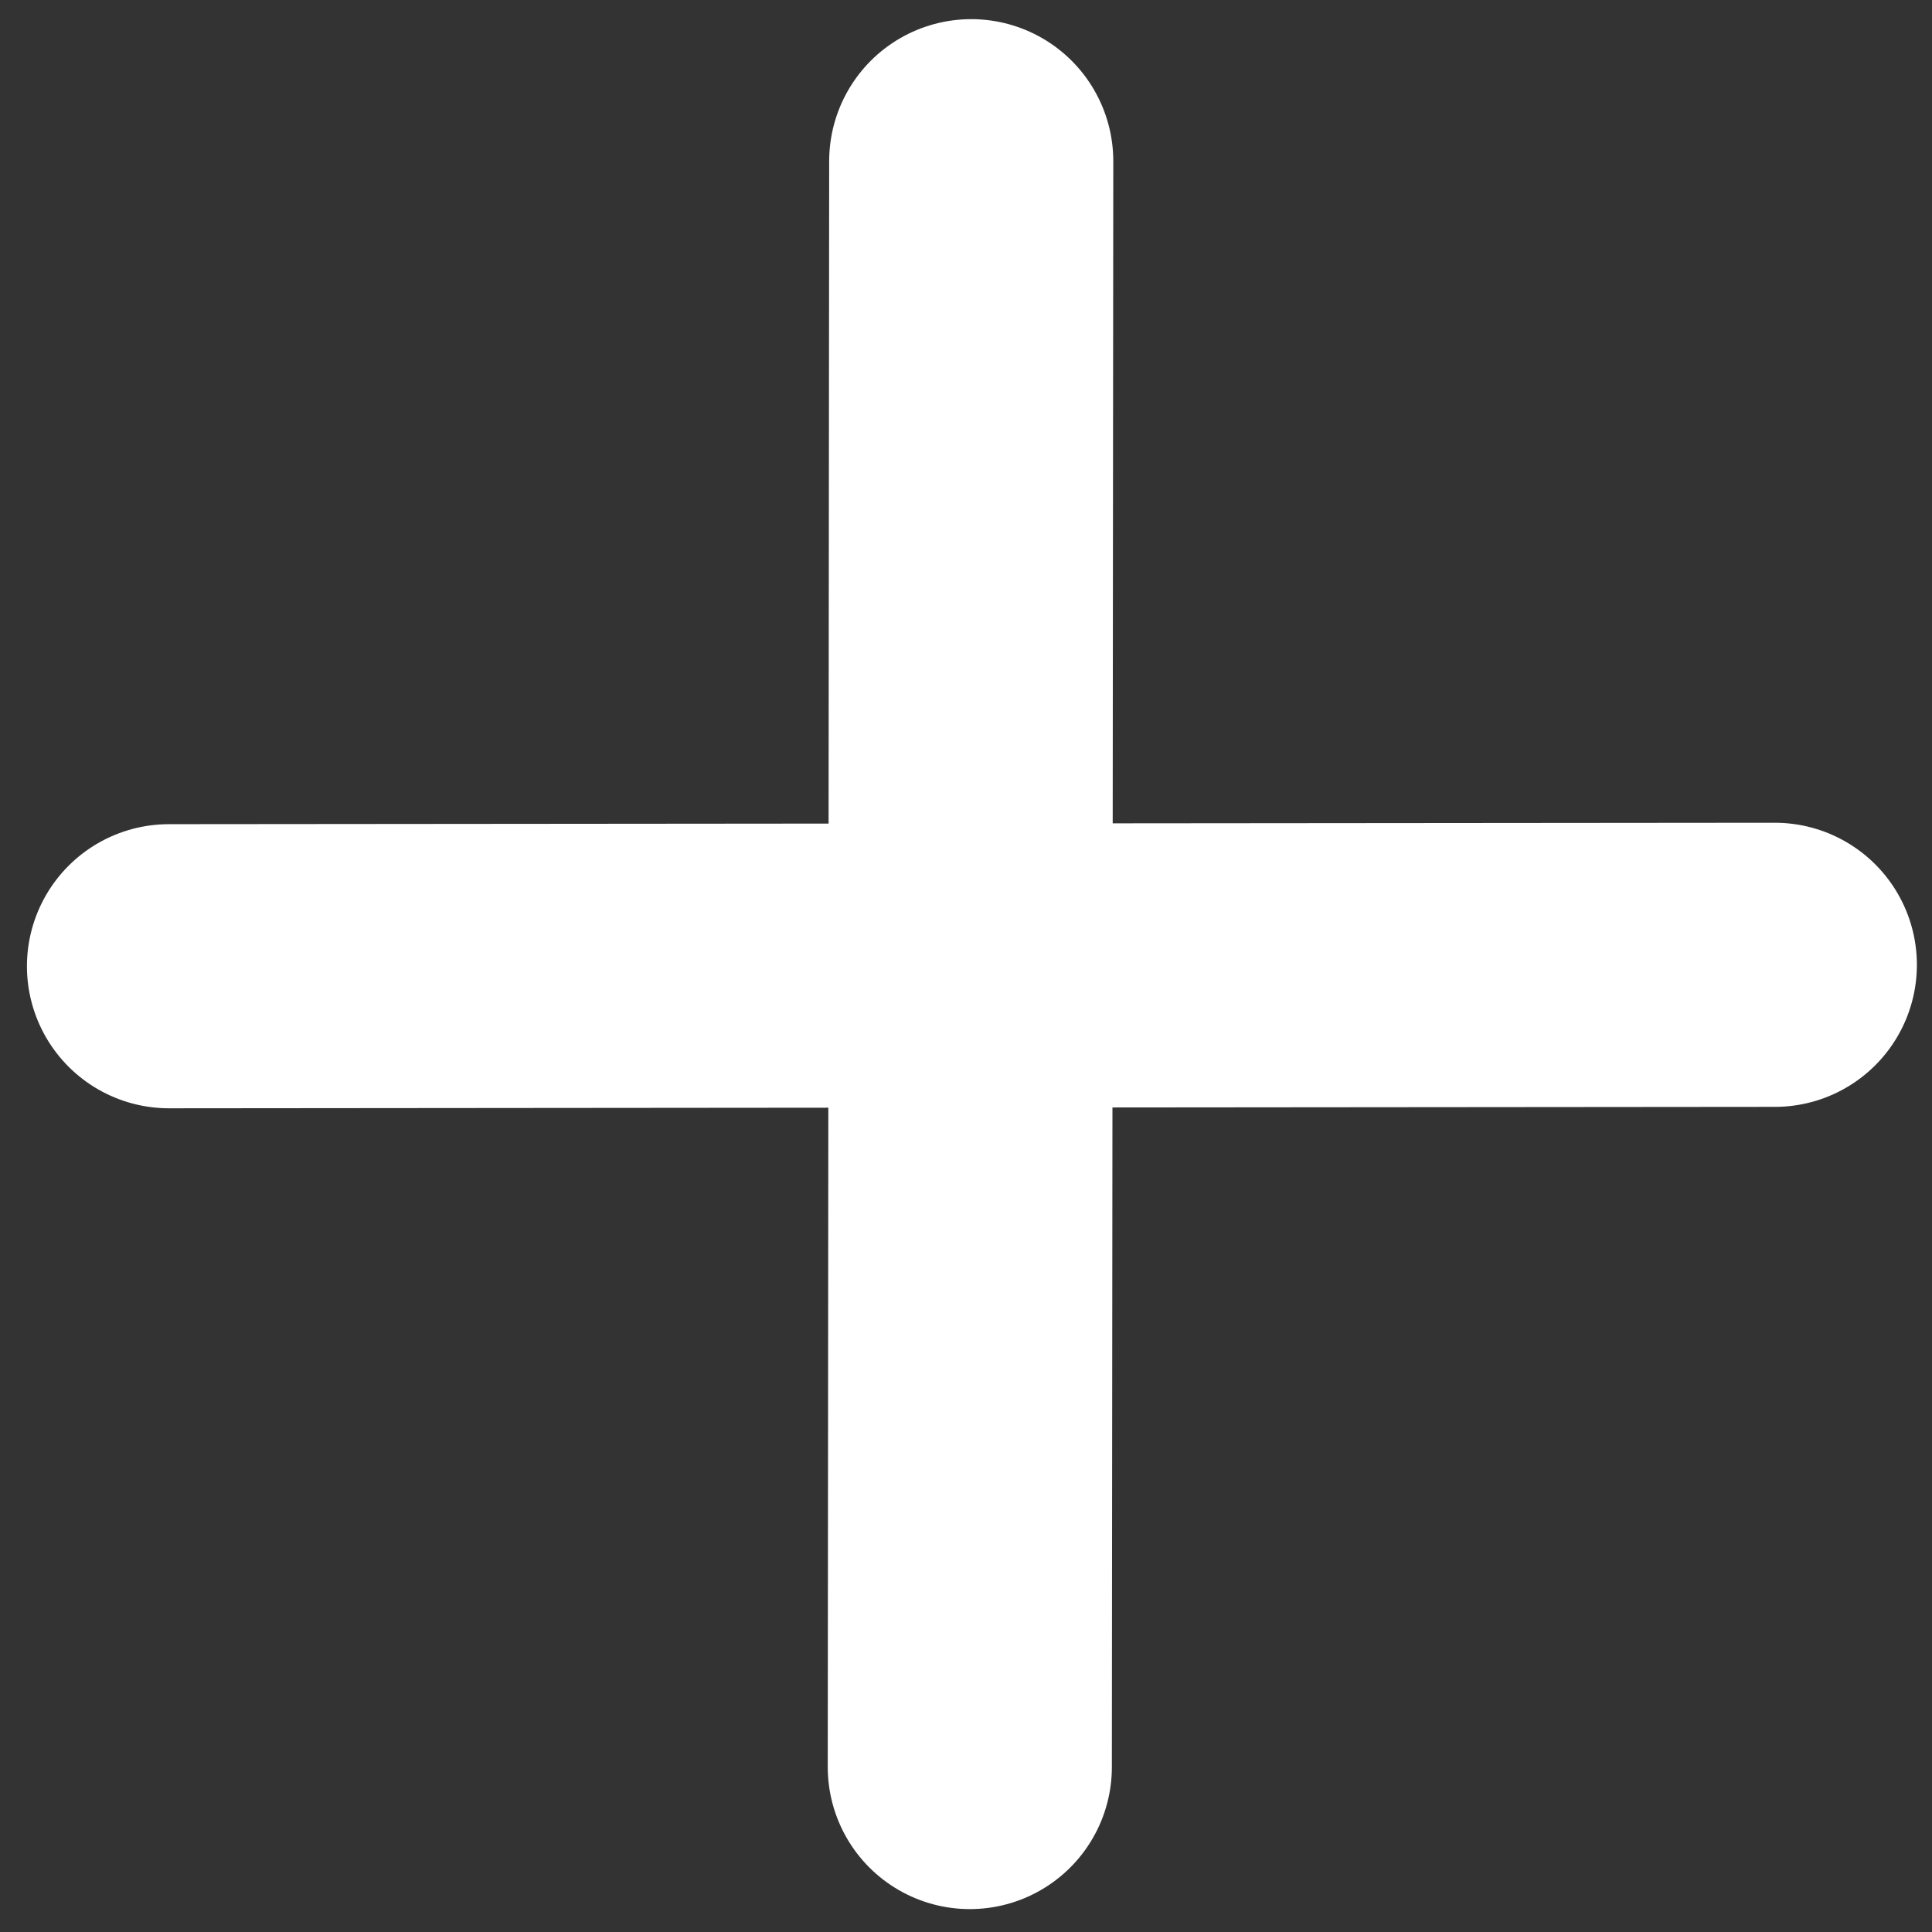
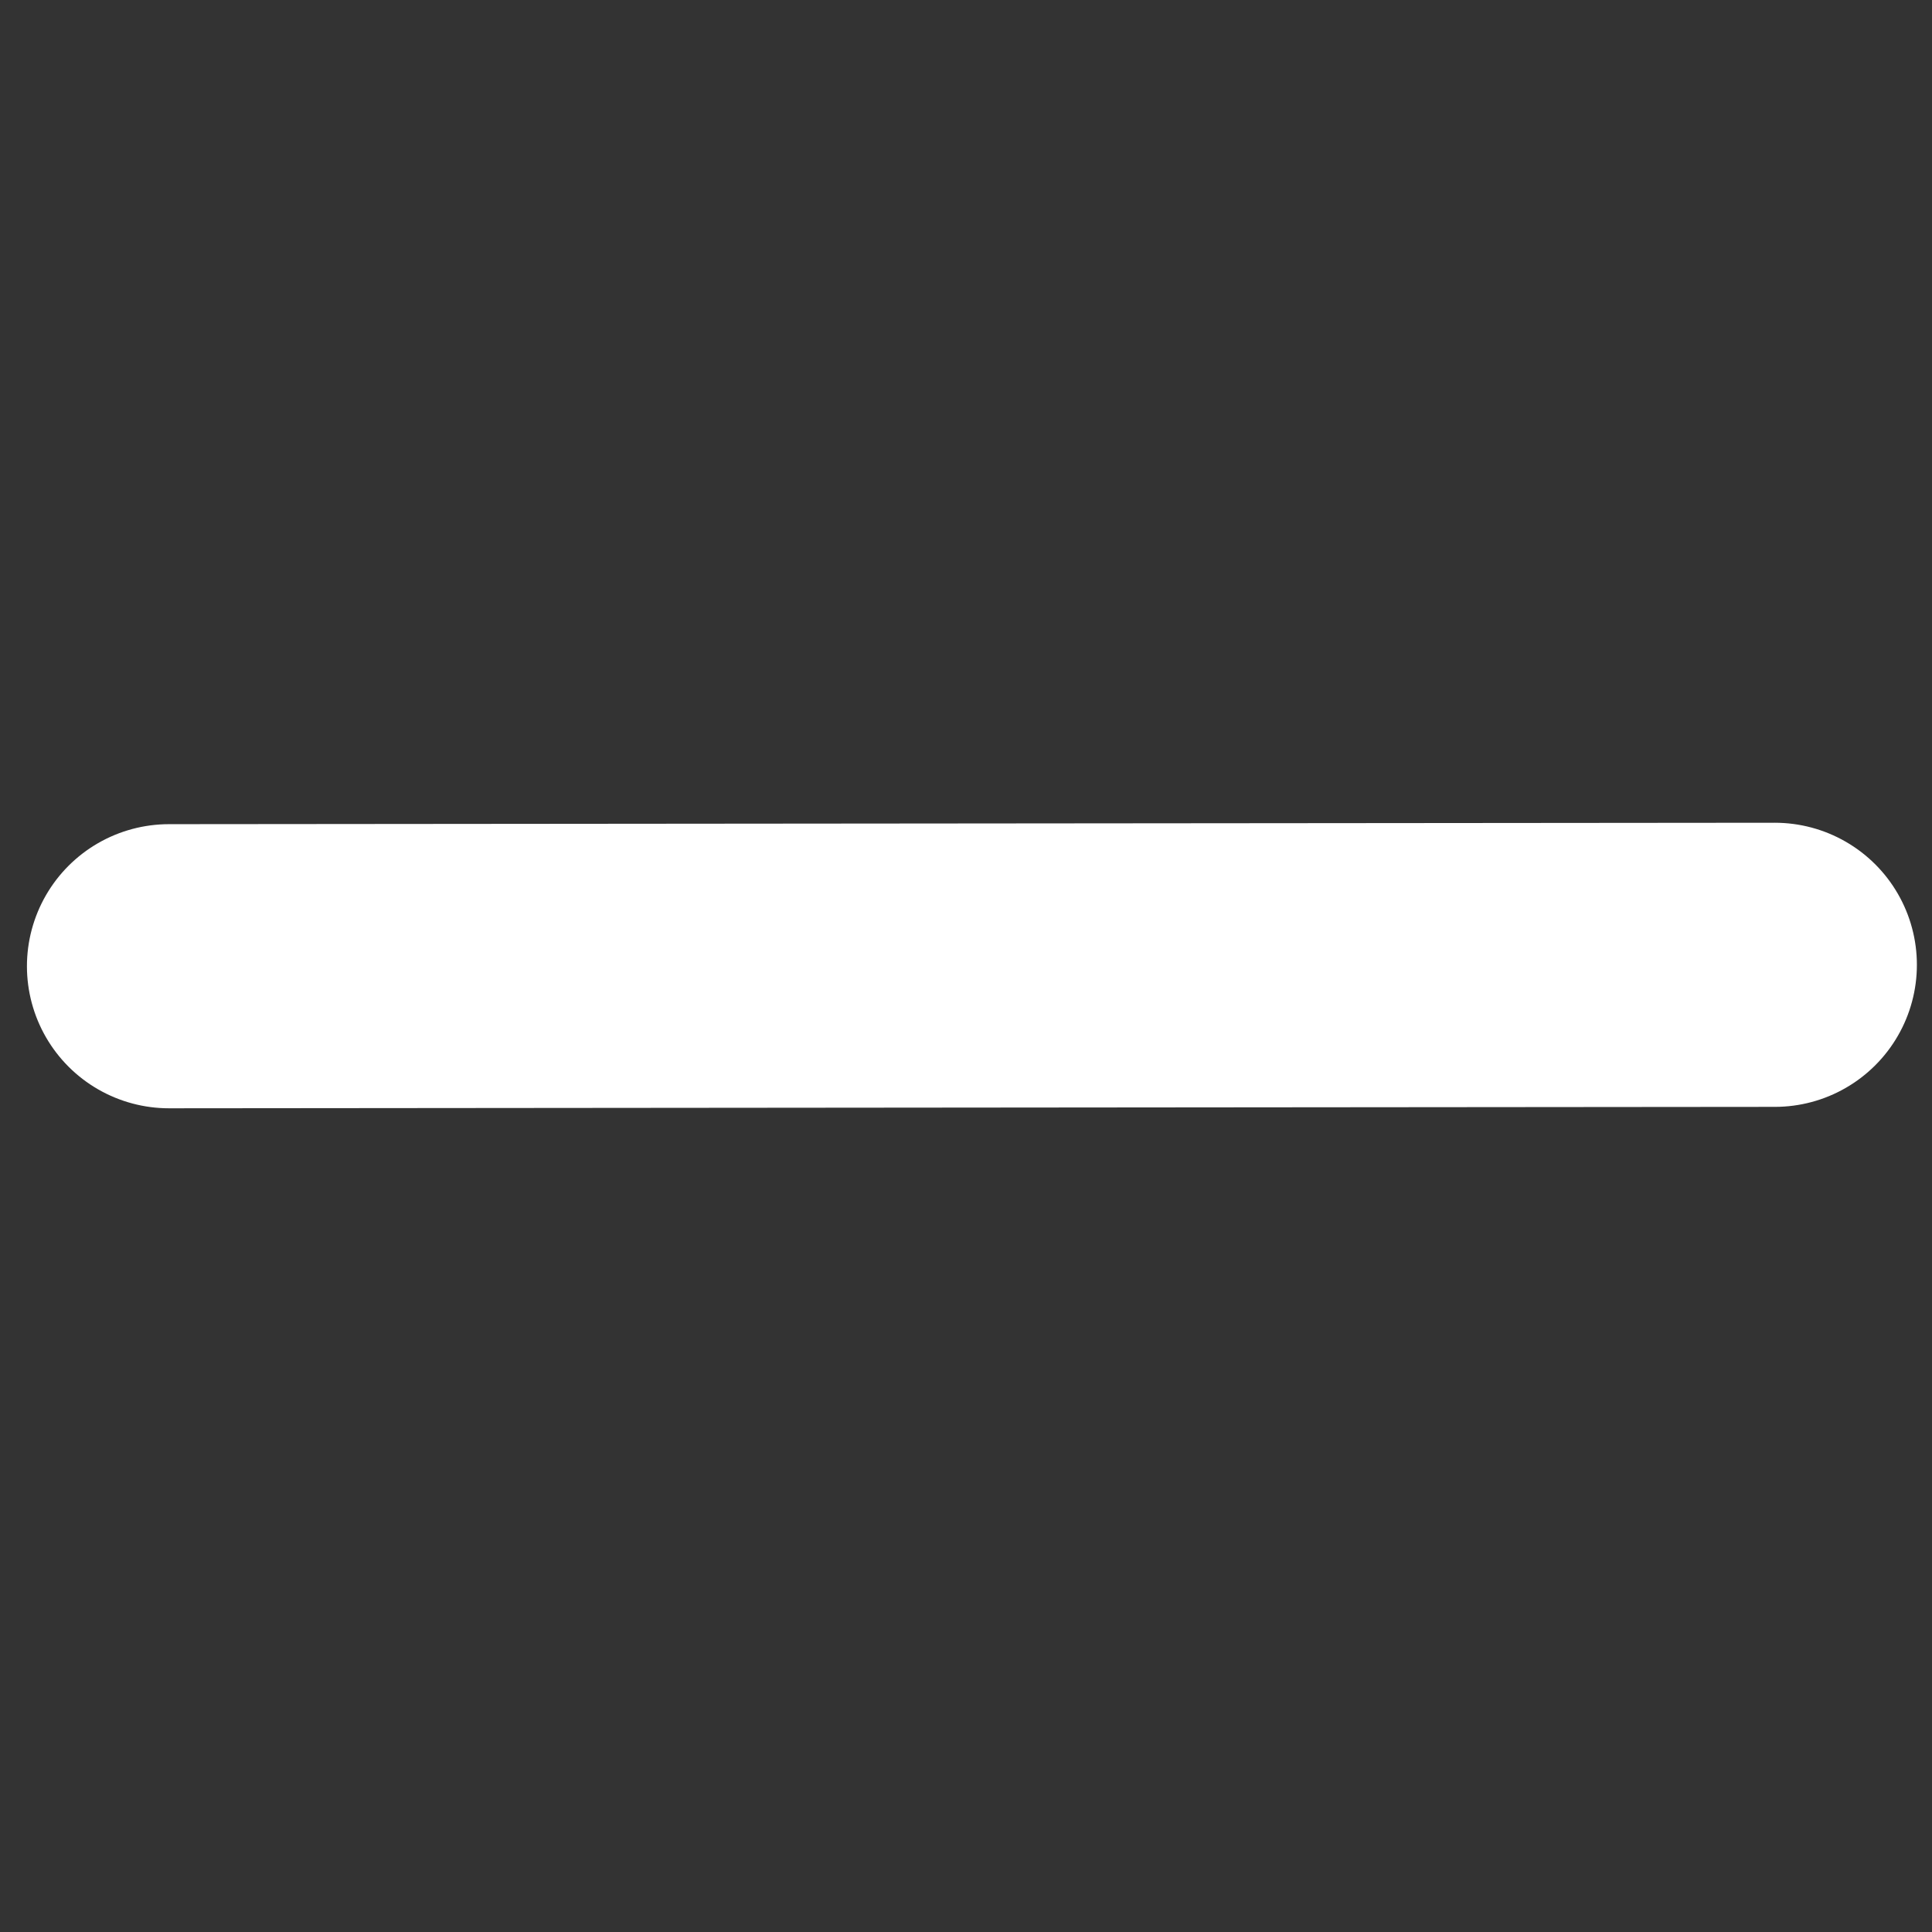
<svg xmlns="http://www.w3.org/2000/svg" width="34" height="34" viewBox="0 0 34 34" fill="none">
  <rect x="0" y="0" width="34" height="34" fill="#333333" stroke="none" />
-   <path d="M17.092 2.837L17.067 31.097" stroke="white" stroke-width="5" stroke-linecap="round" />
  <path d="M31.234 16.979L2.974 17.004" stroke="white" stroke-width="5" stroke-linecap="round" />
</svg>